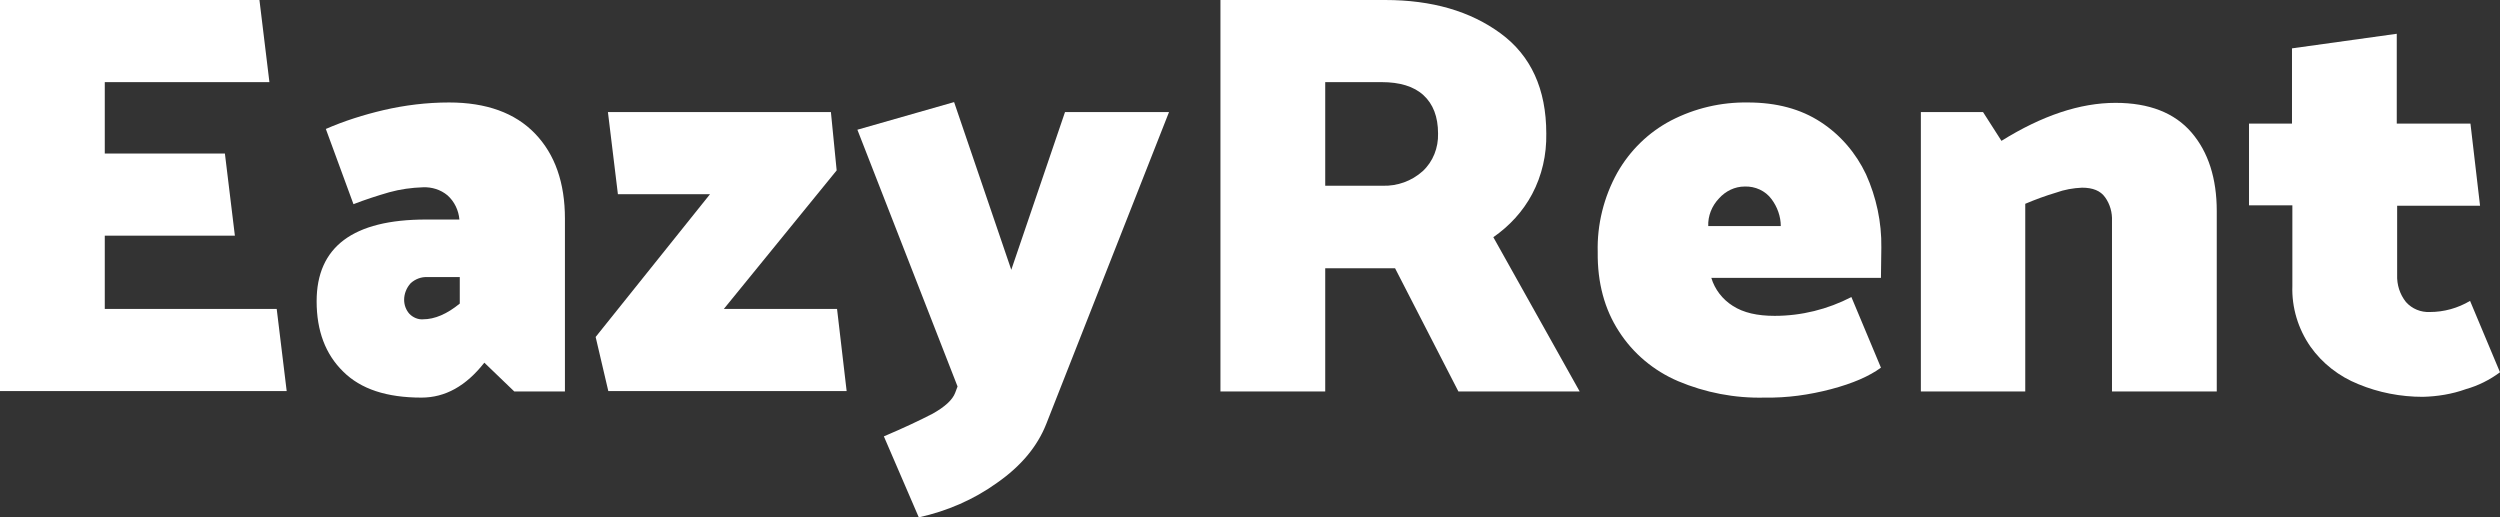
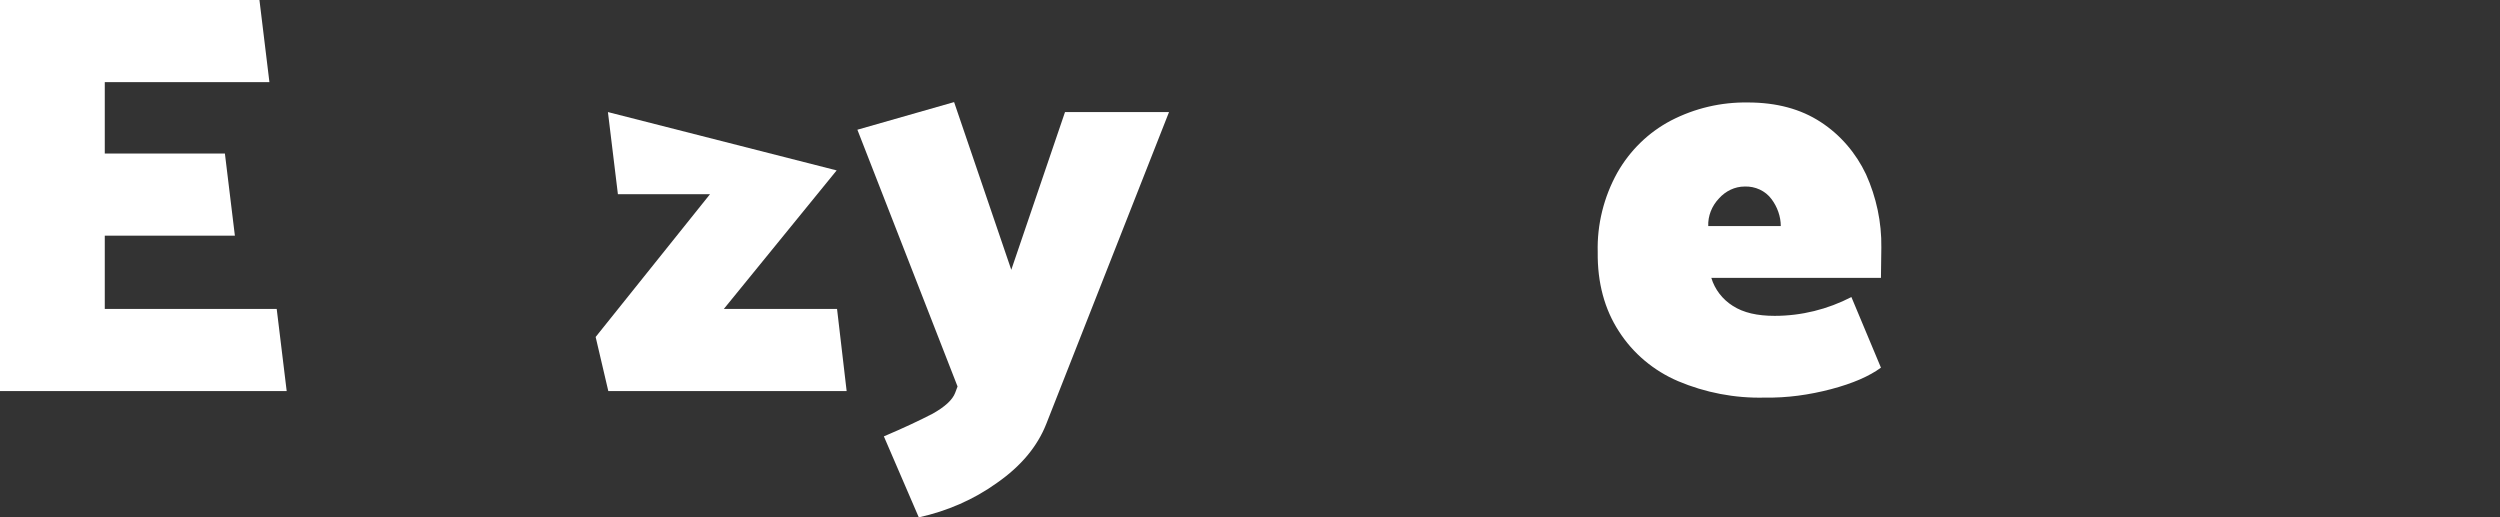
<svg xmlns="http://www.w3.org/2000/svg" version="1.1" id="Calque_1" x="0px" y="0px" viewBox="0 0 651.4 134.8" style="enable-background:new 0 0 651.4 134.8;" xml:space="preserve">
  <rect x="0" y="0" width="651.4" height="134.8" fill="#333333" stroke="none" />
  <style type="text/css">
	.st0{fill:#FFFFFF;}
</style>
  <g>
    <path class="st0" d="M0,102V0h67.6l2.6,21.4H27.3v18.6h31.3l2.6,21.4H27.3v19.1h44.8l2.6,21.4H0z" />
-     <path class="st0" d="M92.1,53.2l-7.2-19.6c4.8-2.1,9.9-3.7,15-4.9c5.6-1.3,11.3-2,17.1-2c9.7,0,17.2,2.7,22.4,8.1   c5.2,5.4,7.8,12.8,7.8,22.2v45H134l-7.8-7.5c-4.8,6.1-10.2,9.1-16.4,9.1c-9,0-15.8-2.2-20.4-6.8c-4.6-4.5-6.9-10.6-6.9-18.3   c0-14.2,9.5-21.3,28.5-21.3h8.7c-0.2-2.4-1.3-4.7-3.1-6.3c-1.8-1.5-4.1-2.2-6.4-2.1c-3,0.1-5.9,0.5-8.8,1.3   C98.3,51,95.2,52,92.1,53.2z M105.3,78.1c0,1.4,0.5,2.7,1.4,3.7c0.9,0.9,2.2,1.5,3.5,1.4c3.1,0,6.3-1.4,9.6-4.1v-6.9h-8.4   c-1.6-0.1-3.2,0.5-4.4,1.6C105.9,75,105.3,76.6,105.3,78.1z" />
-     <path class="st0" d="M218,44.4l-29.4,36.1h29.5l2.5,21.4h-62.1l-3.3-14.1l29.8-37.2h-24l-2.6-21.4h58.1L218,44.4z" />
+     <path class="st0" d="M218,44.4l-29.4,36.1h29.5l2.5,21.4h-62.1l-3.3-14.1l29.8-37.2h-24l-2.6-21.4L218,44.4z" />
    <path class="st0" d="M248.9,102.3l0.6-1.6l-26.1-66.9l25.2-7.2l14.9,43.7l14-41.1h27.1l-32,81.3c-2.3,5.8-6.5,10.9-12.8,15.3   c-6.1,4.4-13.1,7.4-20.4,9l-9.1-21.1c5.2-2.2,9.4-4.2,12.7-5.9C246.2,106,248.2,104.2,248.9,102.3z" />
-     <path class="st0" d="M318,0h42.9c12.2,0,22.2,2.9,30.1,8.7c7.9,5.8,11.9,14.5,11.9,26.1c0.1,5.5-1.1,10.9-3.7,15.8   c-2.4,4.5-5.9,8.3-10.1,11.2l22.5,40.2H380l-16.5-32.1h-18.2V102H318V0z M360,21.4h-14.7v27h15c3.8,0.1,7.5-1.2,10.4-3.8   c2.7-2.5,4.1-6.1,4-9.8c0-4.4-1.3-7.7-3.8-10S364.7,21.4,360,21.4z" />
    <path class="st0" d="M490.1,72.4h-44.2c0.9,3,2.9,5.6,5.6,7.3c2.8,1.8,6.4,2.6,10.9,2.6c7,0,13.8-1.7,20-4.9l7.7,18.4   c-3,2.2-7.3,4.1-13,5.6c-5.7,1.5-11.5,2.3-17.3,2.2c-7.8,0.2-15.5-1.3-22.6-4.3c-6.3-2.7-11.7-7.2-15.4-13   c-3.7-5.7-5.6-12.6-5.5-20.6c-0.2-7.2,1.6-14.4,5.1-20.7c3.3-5.8,8.1-10.5,14-13.6c6.2-3.2,13-4.8,20-4.7c7.5,0,13.8,1.7,19,5.1   c5.1,3.3,9.2,8.1,11.8,13.6c2.7,6,4.1,12.5,4,19.1L490.1,72.4z M445.1,58.9H464c0-2.5-0.9-5-2.4-7c-1.6-2.2-4.3-3.4-7-3.3   c-2.6,0-5,1.2-6.7,3.1C446,53.7,445,56.3,445.1,58.9z" />
-     <path class="st0" d="M527.8,102h-27.3V29.2h16.2l4.8,7.5c10.6-6.6,20.5-9.9,29.7-9.9c8.8,0,15.4,2.6,19.8,7.7   c4.4,5.1,6.6,12,6.6,20.5V102h-27.3V57.6c0.1-2.2-0.5-4.4-1.8-6.2c-1.2-1.7-3.2-2.5-6-2.5c-2.3,0.1-4.6,0.5-6.8,1.3   c-2.7,0.8-5.4,1.8-8,2.9V102z" />
-     <path class="st0" d="M643.7,32.2l2.5,21.4h-21.6v18c-0.1,2.6,0.7,5.1,2.3,7.1c1.6,1.8,3.9,2.7,6.2,2.6c3.7,0,7.3-1,10.5-2.9   l7.8,18.6c-2.7,2-5.7,3.5-8.9,4.4c-3.6,1.3-7.4,1.9-11.2,2c-5.8,0-11.5-1.1-16.8-3.3c-5-2-9.4-5.4-12.5-9.8   c-3.2-4.6-4.9-10.2-4.7-15.8v-21H586V32.2h11.2V12.6l27.3-3.8v23.4H643.7z" />
  </g>
</svg>